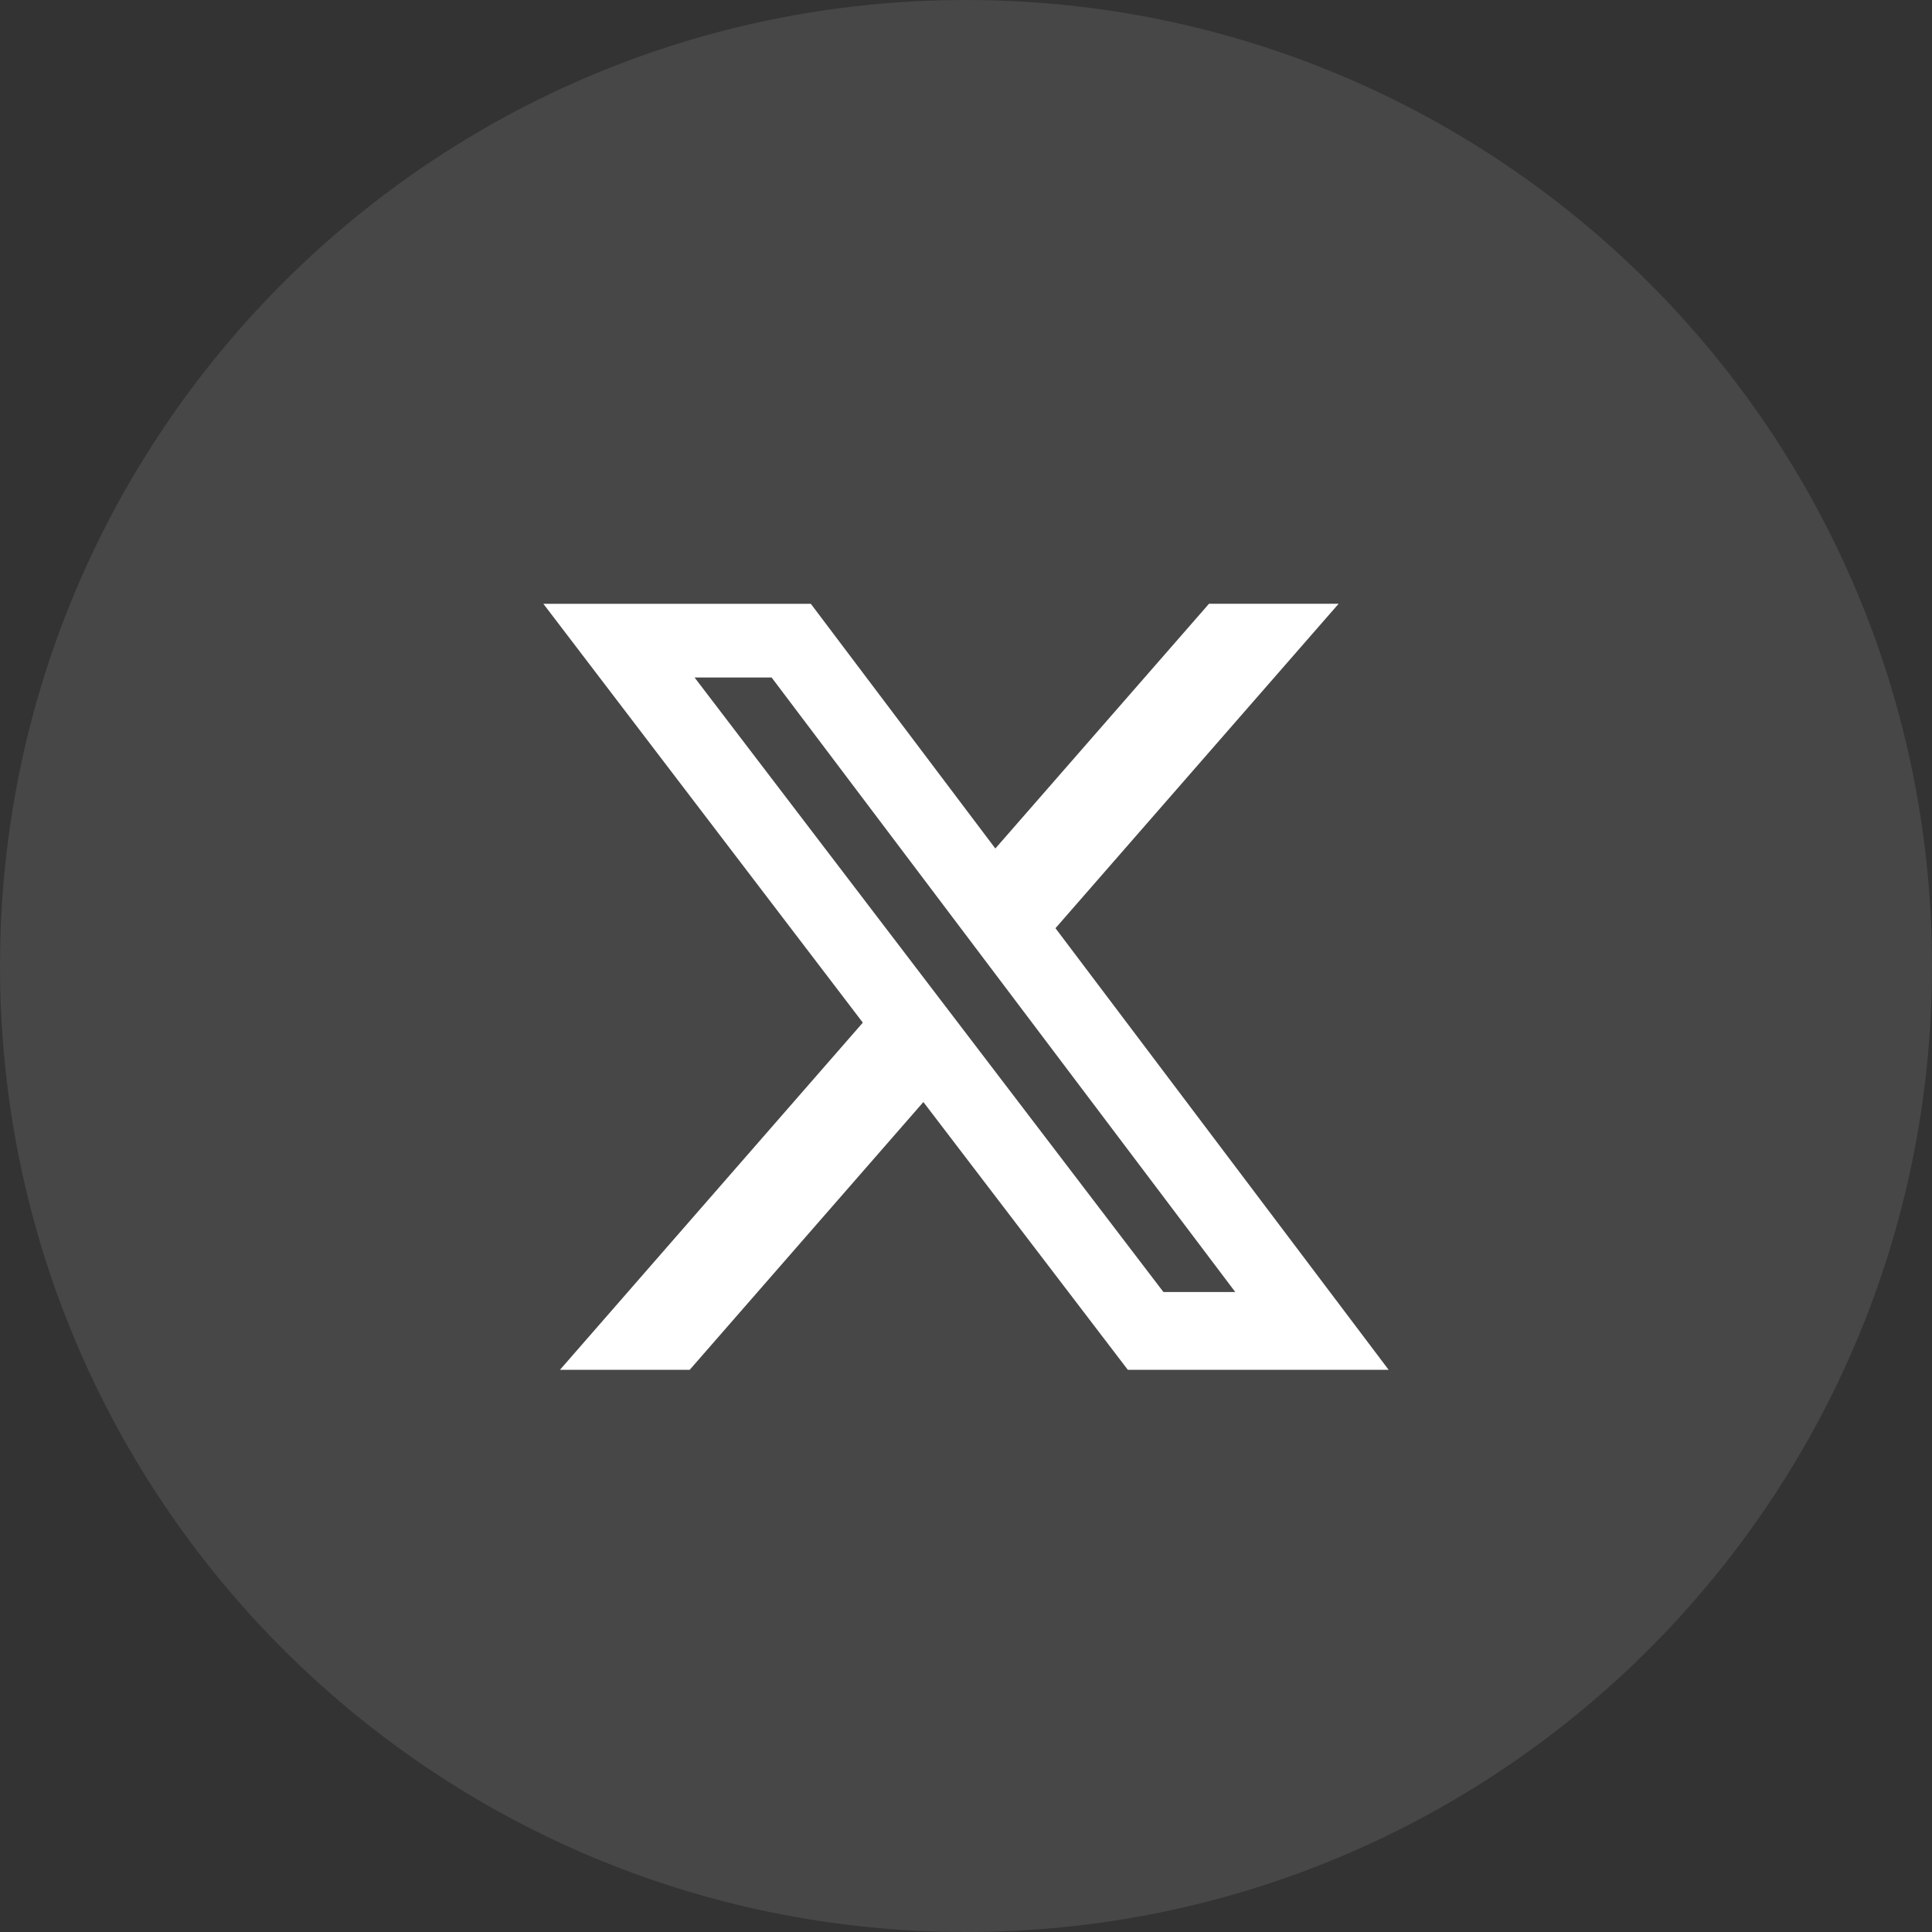
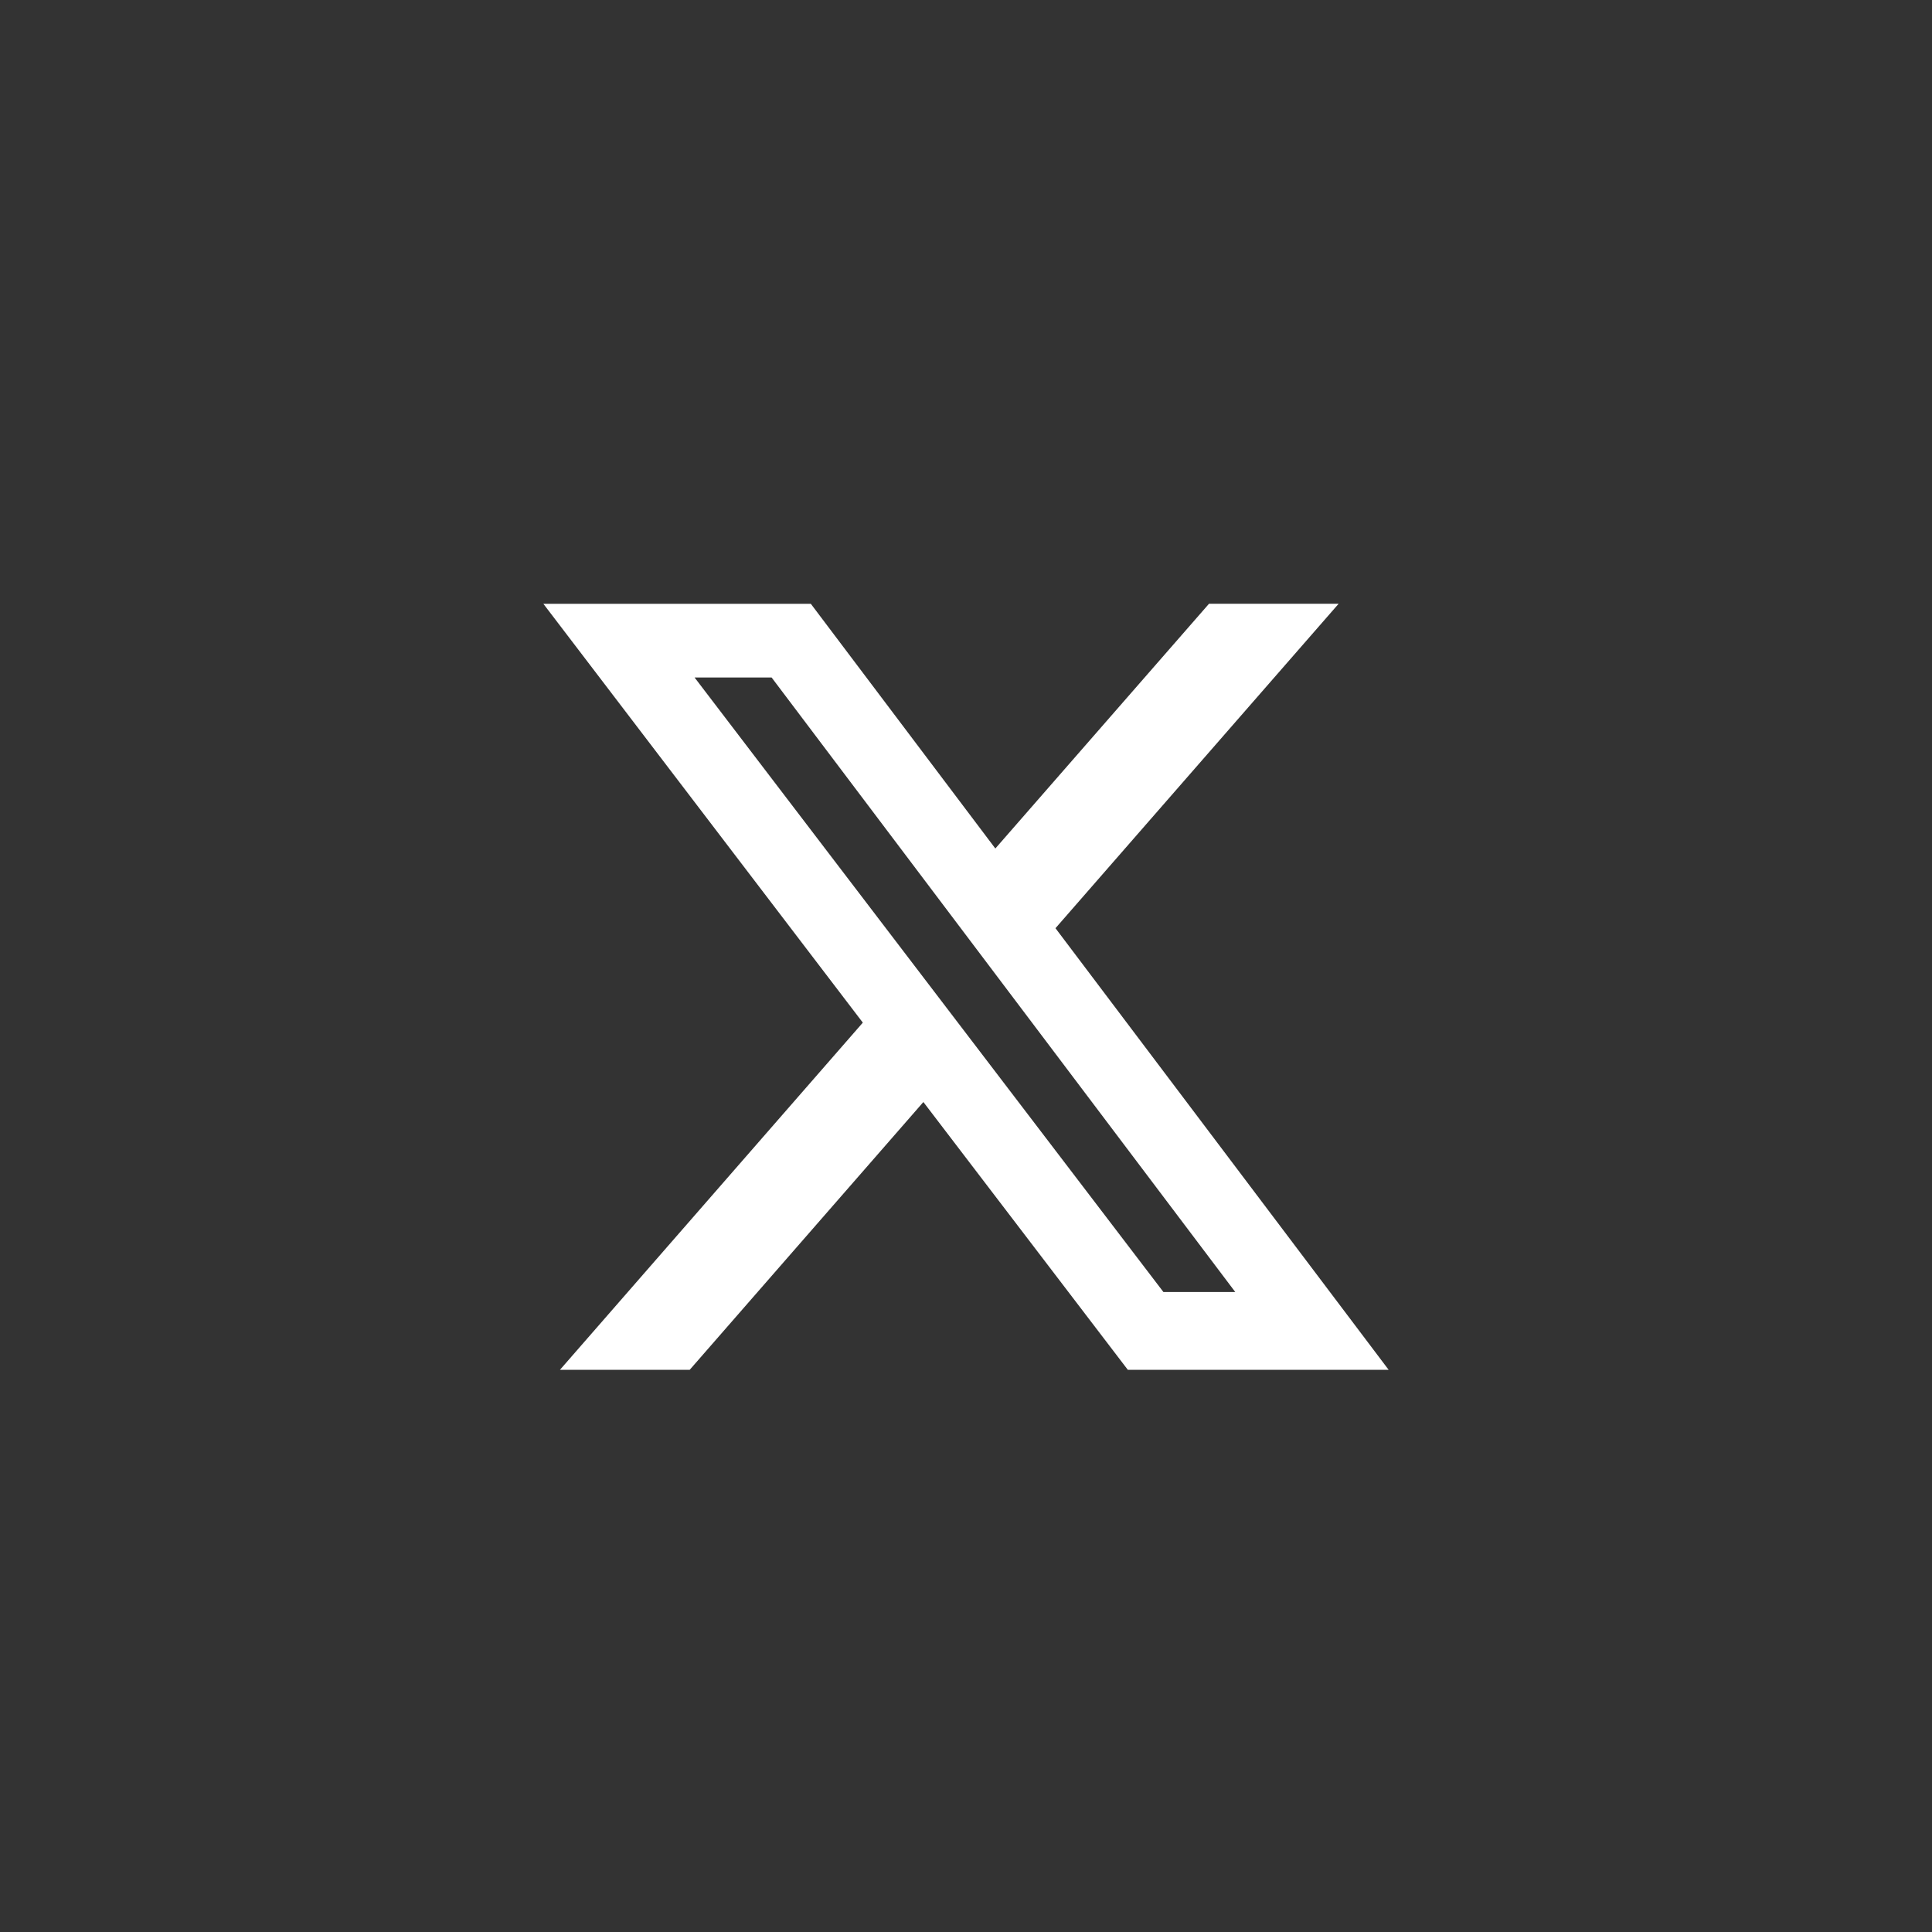
<svg xmlns="http://www.w3.org/2000/svg" width="32" height="32" viewBox="0 0 32 32" fill="none">
  <rect x="0" y="0" width="32" height="32" fill="#333333" stroke="none" />
  <g id="twitter-icon">
-     <path id="BG" opacity="0.1" fill-rule="evenodd" clip-rule="evenodd" d="M0 16C0 7.163 7.163 0 16 0C24.837 0 32 7.163 32 16C32 24.837 24.837 32 16 32C7.163 32 0 24.837 0 16Z" fill="white" />
    <path id="Vector" d="M20.025 10H22.172L17.482 15.374L23 22.688H18.68L15.294 18.253L11.424 22.688H9.275L14.291 16.938L9 10.001H13.43L16.486 14.054L20.025 10ZM19.27 21.4H20.46L12.78 11.221H11.504L19.27 21.4Z" fill="white" />
  </g>
</svg>